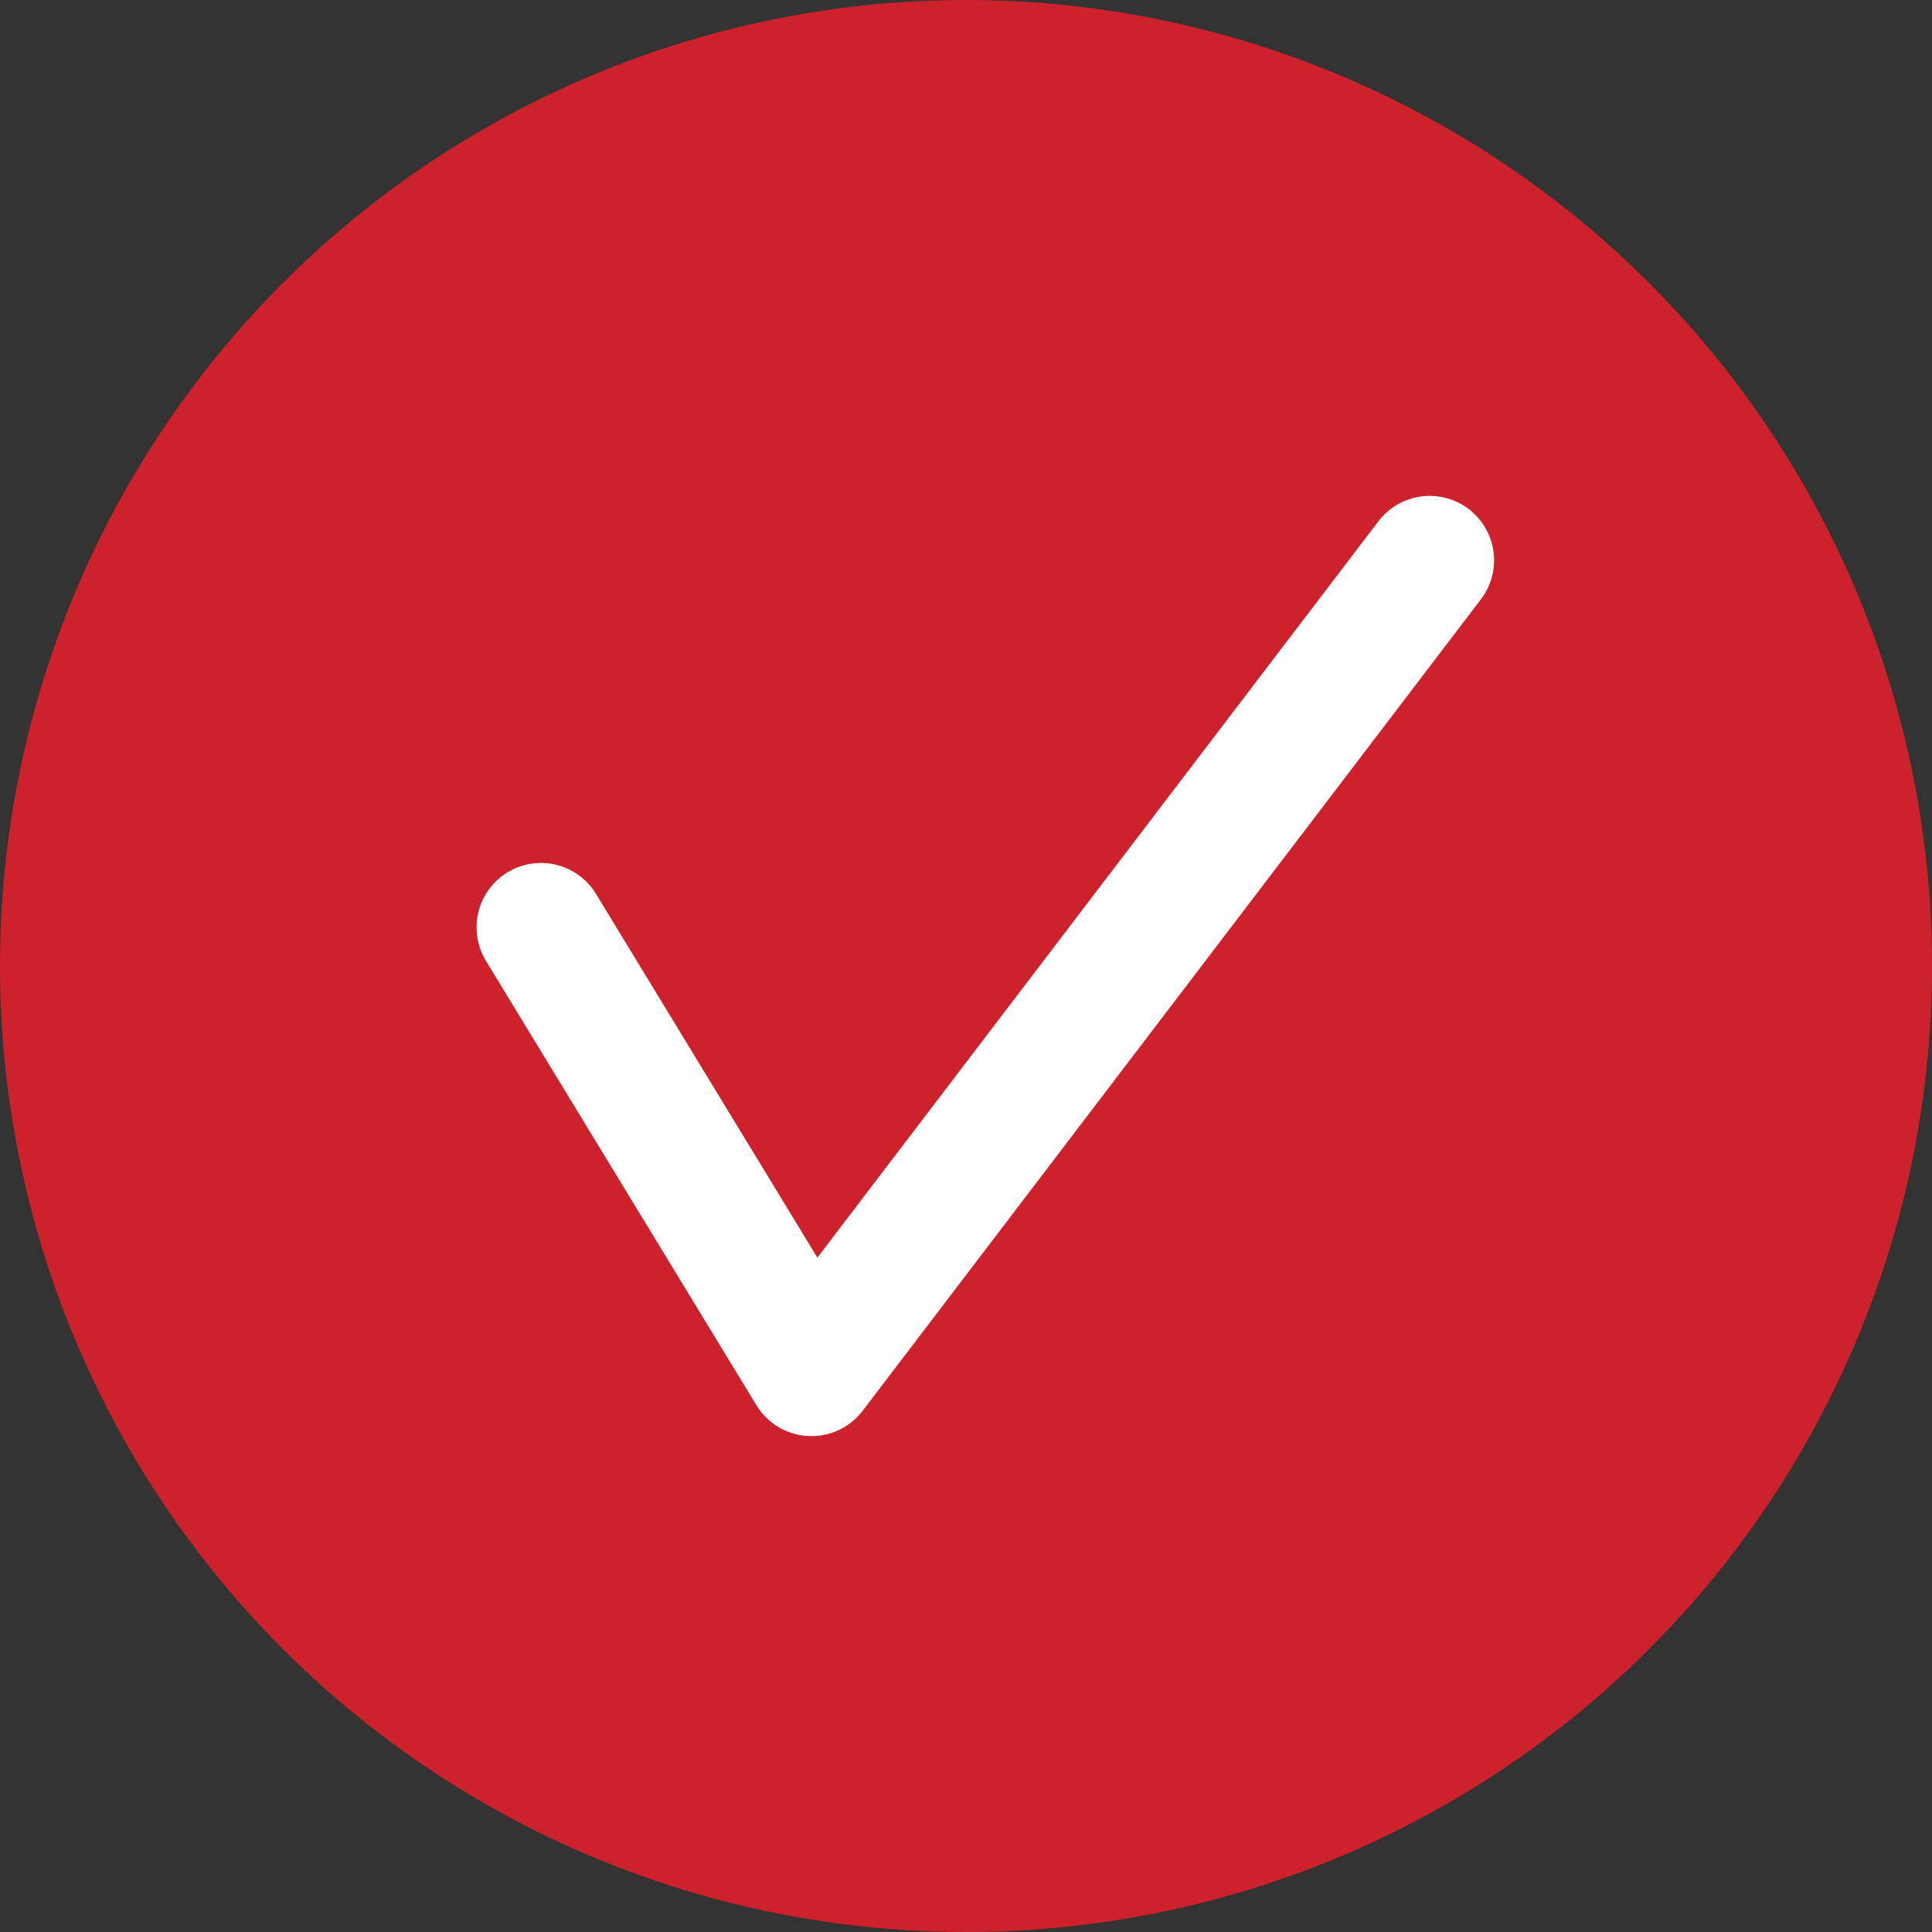
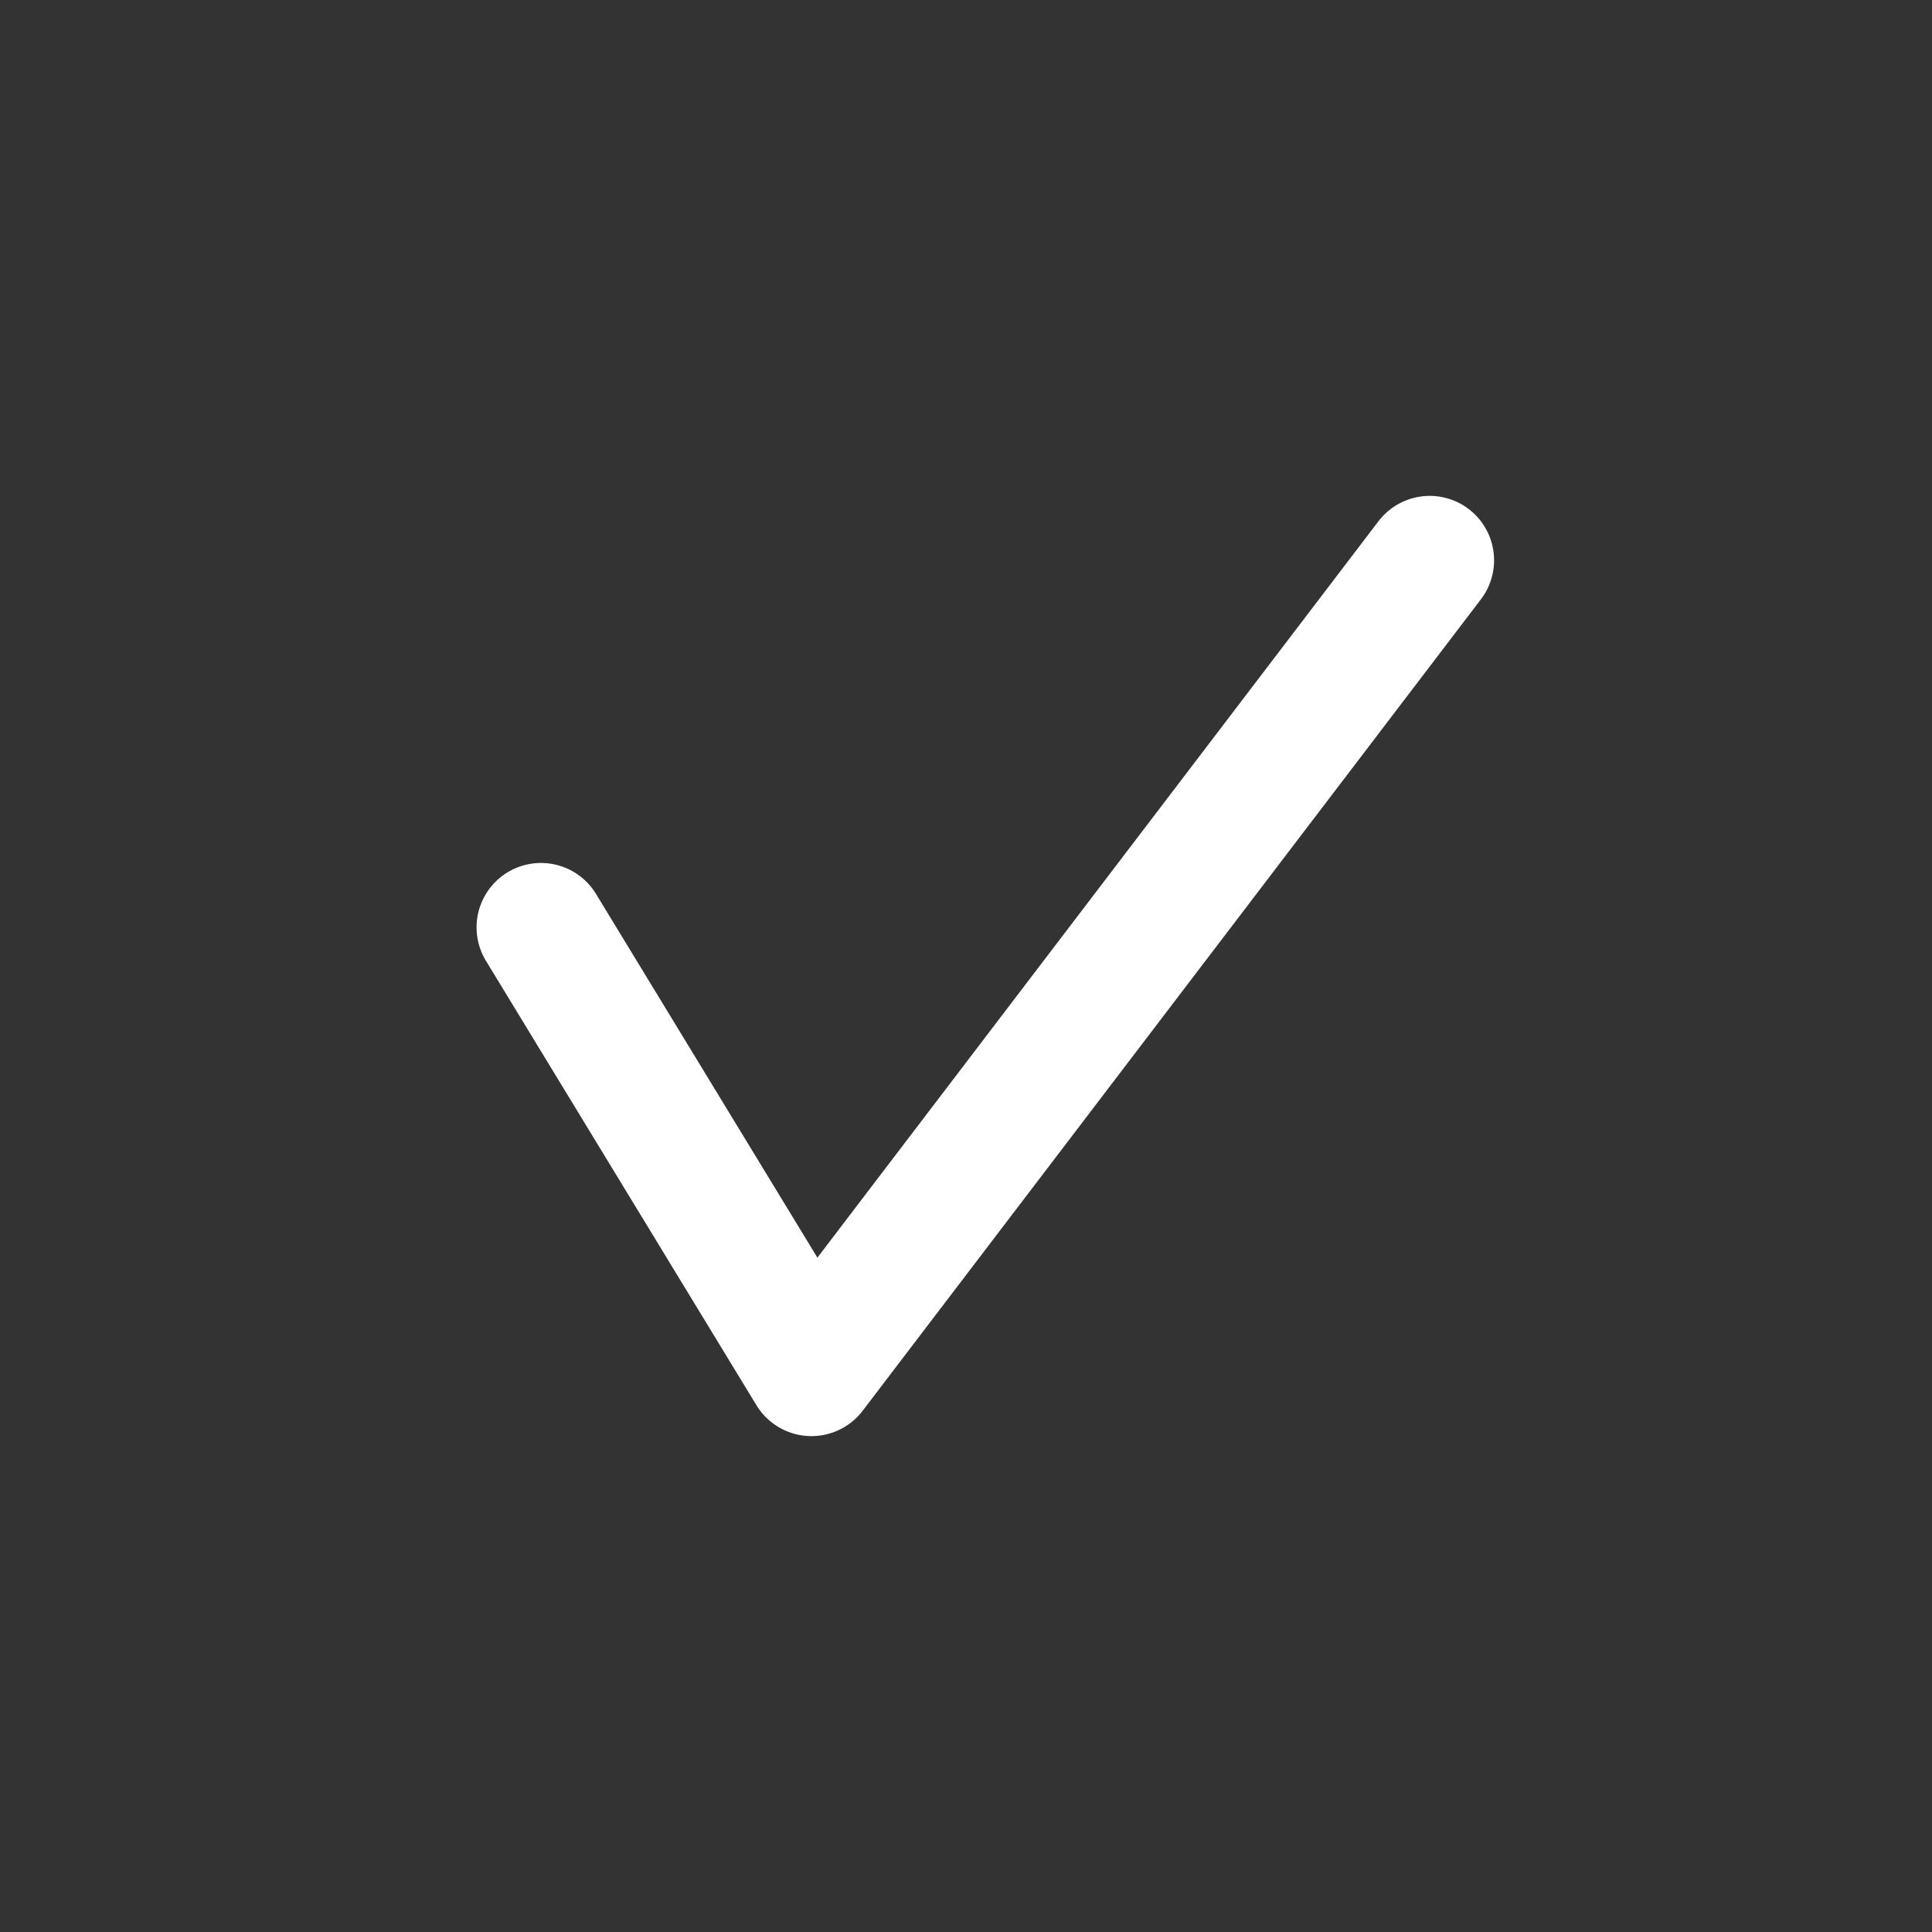
<svg xmlns="http://www.w3.org/2000/svg" version="1.1" id="Layer_1" x="0px" y="0px" viewBox="0 0 30 30" style="enable-background:new 0 0 30 30;" xml:space="preserve">
  <rect x="0" y="0" width="30" height="30" fill="#333333" stroke="none" />
  <style type="text/css">
	.st0{fill:#CD222B;}
	.st1{fill:none;stroke:#FFFFFF;stroke-width:2;stroke-linecap:round;stroke-linejoin:round;}
</style>
-   <circle class="st0" cx="15" cy="15" r="15" />
  <polyline class="st1" points="8.4,14.4 12.6,21.3 22.2,8.7 " />
</svg>